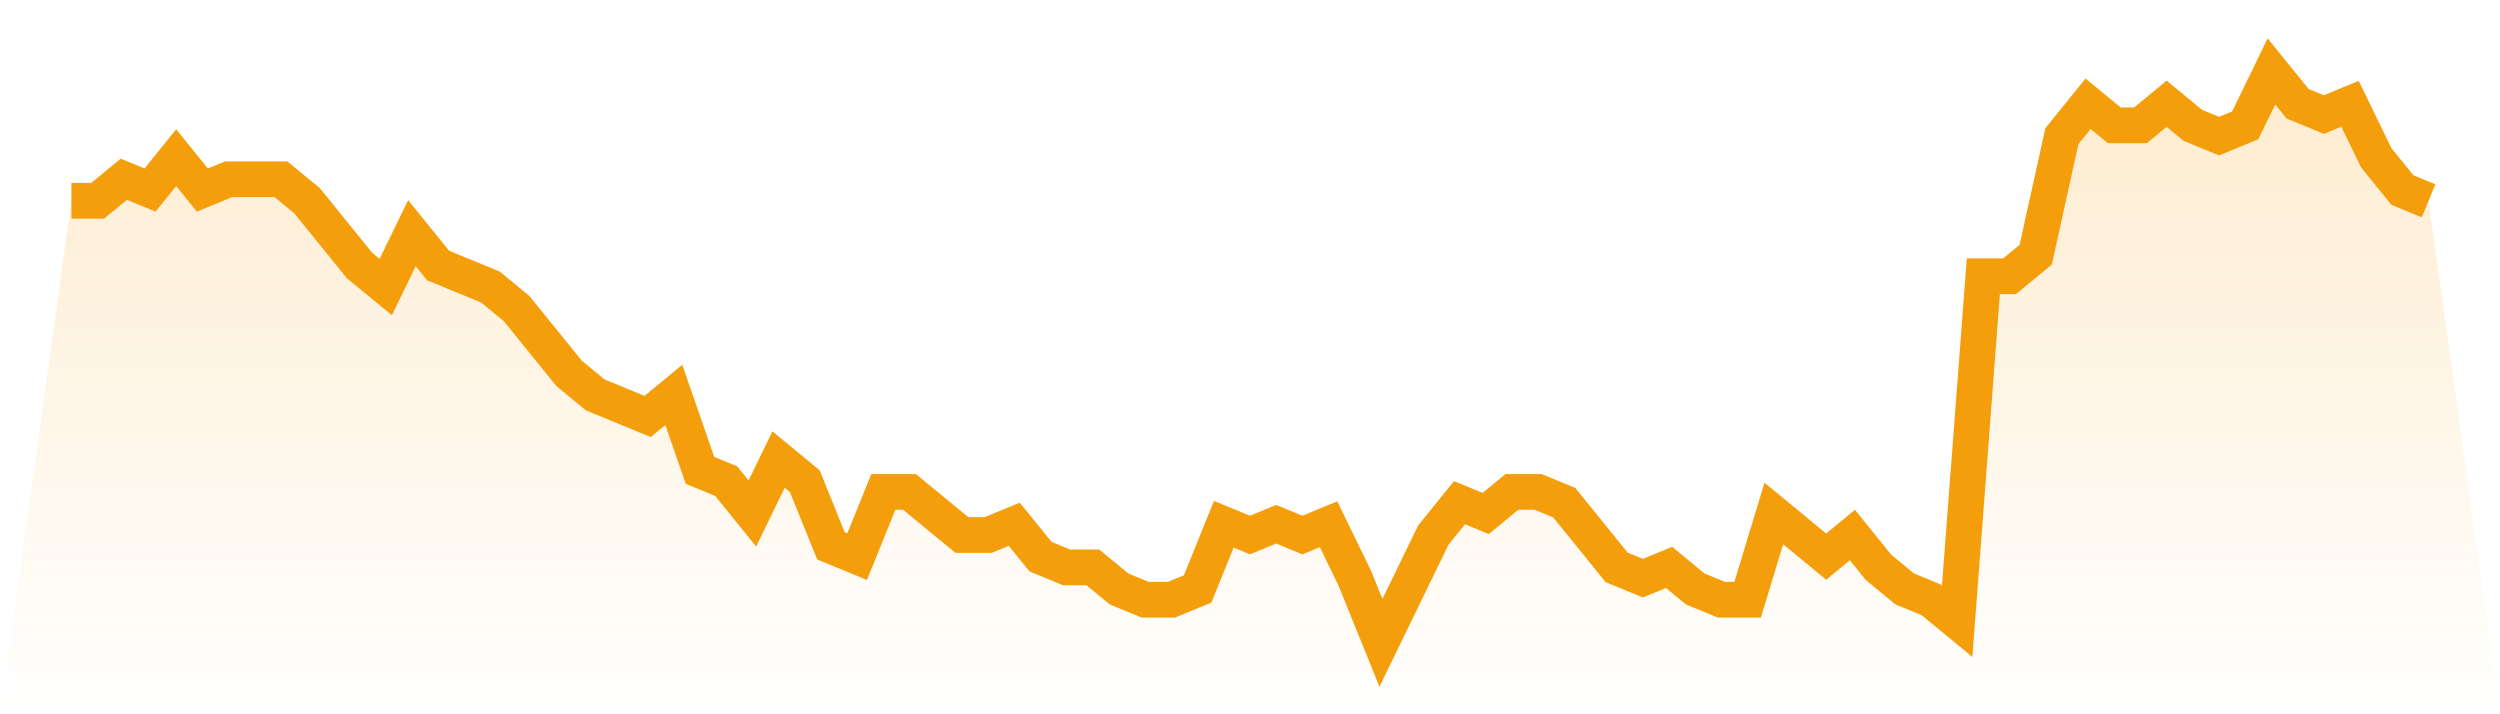
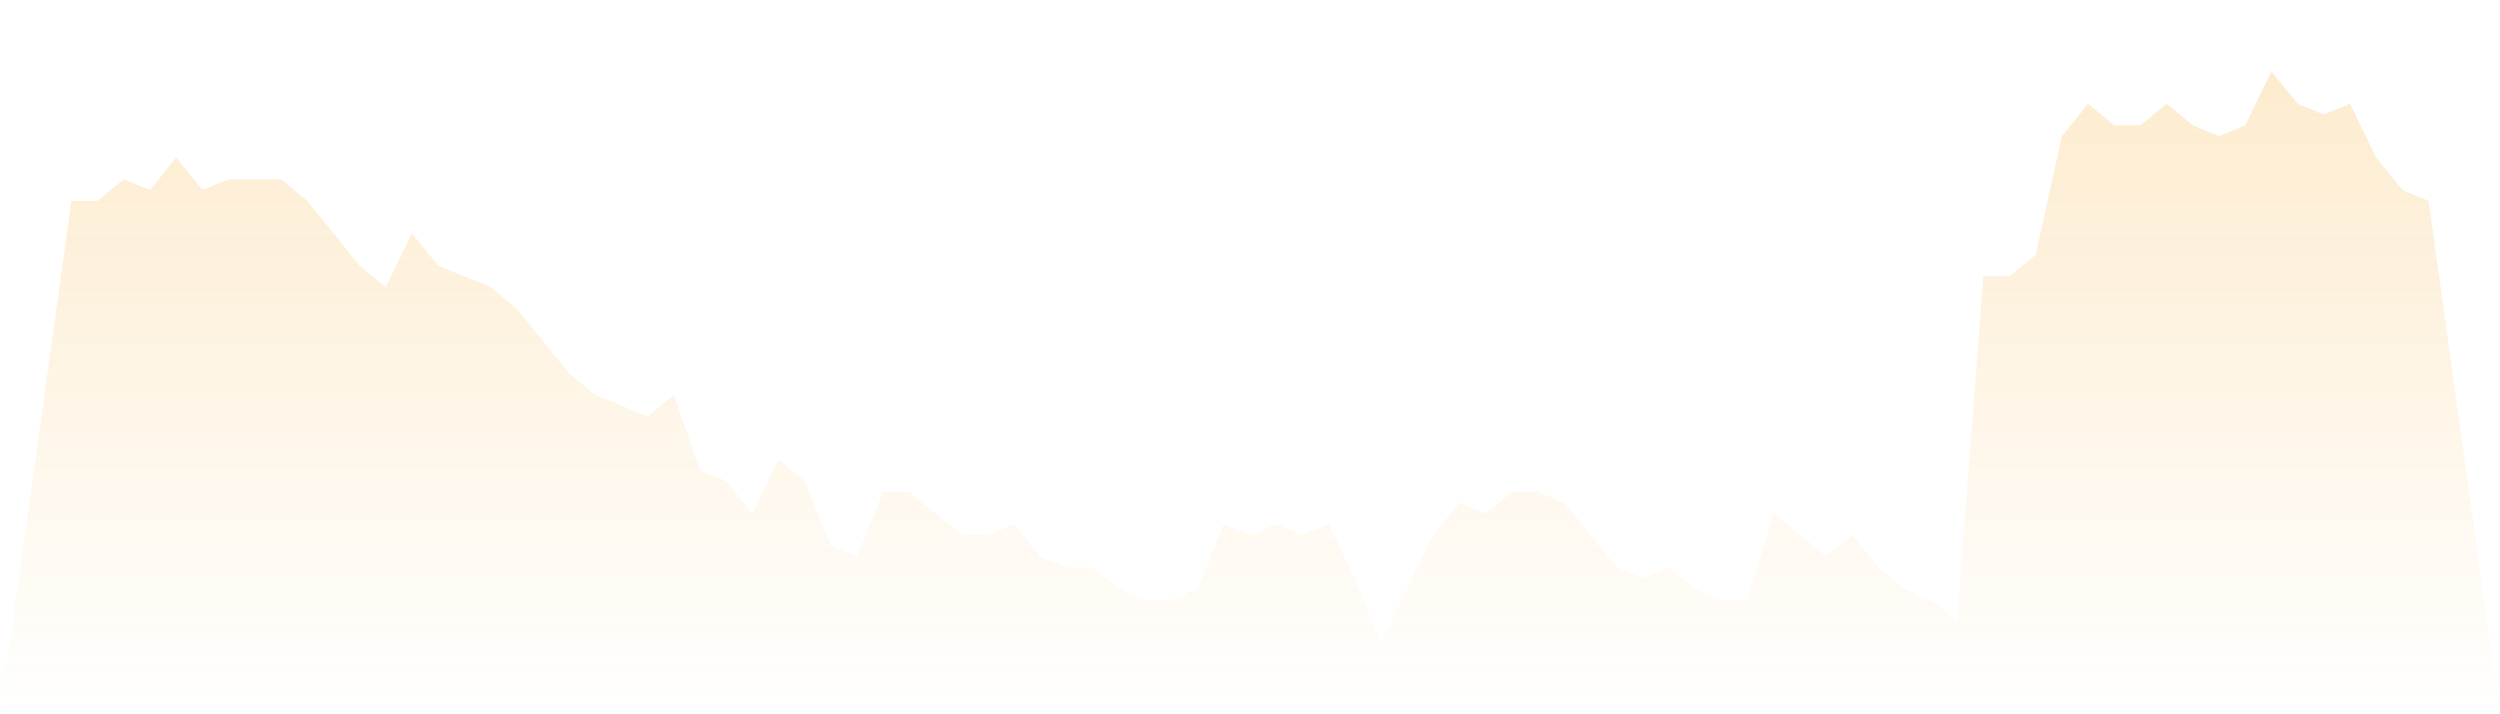
<svg xmlns="http://www.w3.org/2000/svg" viewBox="0 0 140 40">
  <defs>
    <linearGradient id="gradient" x1="0" x2="0" y1="0" y2="1">
      <stop offset="0%" stop-color="#f59e0b" stop-opacity="0.2" />
      <stop offset="100%" stop-color="#f59e0b" stop-opacity="0" />
    </linearGradient>
  </defs>
  <path d="M4,11.245 L4,11.245 L5.467,11.245 L6.933,10.038 L8.4,10.642 L9.867,8.83 L11.333,10.642 L12.8,10.038 L14.267,10.038 L15.733,10.038 L17.2,11.245 L18.667,13.057 L20.133,14.868 L21.6,16.075 L23.067,13.057 L24.533,14.868 L26,15.472 L27.467,16.075 L28.933,17.283 L30.4,19.094 L31.867,20.906 L33.333,22.113 L34.8,22.717 L36.267,23.321 L37.733,22.113 L39.2,26.34 L40.667,26.943 L42.133,28.755 L43.6,25.736 L45.067,26.943 L46.533,30.566 L48,31.17 L49.467,27.547 L50.933,27.547 L52.4,28.755 L53.867,29.962 L55.333,29.962 L56.8,29.358 L58.267,31.17 L59.733,31.774 L61.2,31.774 L62.667,32.981 L64.133,33.585 L65.6,33.585 L67.067,32.981 L68.533,29.358 L70,29.962 L71.467,29.358 L72.933,29.962 L74.4,29.358 L75.867,32.377 L77.333,36 L78.8,32.981 L80.267,29.962 L81.733,28.151 L83.2,28.755 L84.667,27.547 L86.133,27.547 L87.6,28.151 L89.067,29.962 L90.533,31.774 L92,32.377 L93.467,31.774 L94.933,32.981 L96.4,33.585 L97.867,33.585 L99.333,28.755 L100.8,29.962 L102.267,31.17 L103.733,29.962 L105.2,31.774 L106.667,32.981 L108.133,33.585 L109.6,34.792 L111.067,15.472 L112.533,15.472 L114,14.264 L115.467,7.623 L116.933,5.811 L118.4,7.019 L119.867,7.019 L121.333,5.811 L122.8,7.019 L124.267,7.623 L125.733,7.019 L127.2,4 L128.667,5.811 L130.133,6.415 L131.6,5.811 L133.067,8.83 L134.533,10.642 L136,11.245 L140,40 L0,40 z" fill="url(#gradient)" />
-   <path d="M4,11.245 L4,11.245 L5.467,11.245 L6.933,10.038 L8.4,10.642 L9.867,8.83 L11.333,10.642 L12.8,10.038 L14.267,10.038 L15.733,10.038 L17.2,11.245 L18.667,13.057 L20.133,14.868 L21.6,16.075 L23.067,13.057 L24.533,14.868 L26,15.472 L27.467,16.075 L28.933,17.283 L30.4,19.094 L31.867,20.906 L33.333,22.113 L34.8,22.717 L36.267,23.321 L37.733,22.113 L39.2,26.34 L40.667,26.943 L42.133,28.755 L43.6,25.736 L45.067,26.943 L46.533,30.566 L48,31.17 L49.467,27.547 L50.933,27.547 L52.4,28.755 L53.867,29.962 L55.333,29.962 L56.8,29.358 L58.267,31.17 L59.733,31.774 L61.2,31.774 L62.667,32.981 L64.133,33.585 L65.6,33.585 L67.067,32.981 L68.533,29.358 L70,29.962 L71.467,29.358 L72.933,29.962 L74.4,29.358 L75.867,32.377 L77.333,36 L78.8,32.981 L80.267,29.962 L81.733,28.151 L83.2,28.755 L84.667,27.547 L86.133,27.547 L87.6,28.151 L89.067,29.962 L90.533,31.774 L92,32.377 L93.467,31.774 L94.933,32.981 L96.4,33.585 L97.867,33.585 L99.333,28.755 L100.8,29.962 L102.267,31.17 L103.733,29.962 L105.2,31.774 L106.667,32.981 L108.133,33.585 L109.6,34.792 L111.067,15.472 L112.533,15.472 L114,14.264 L115.467,7.623 L116.933,5.811 L118.4,7.019 L119.867,7.019 L121.333,5.811 L122.8,7.019 L124.267,7.623 L125.733,7.019 L127.2,4 L128.667,5.811 L130.133,6.415 L131.6,5.811 L133.067,8.83 L134.533,10.642 L136,11.245" fill="none" stroke="#f59e0b" stroke-width="2" />
</svg>